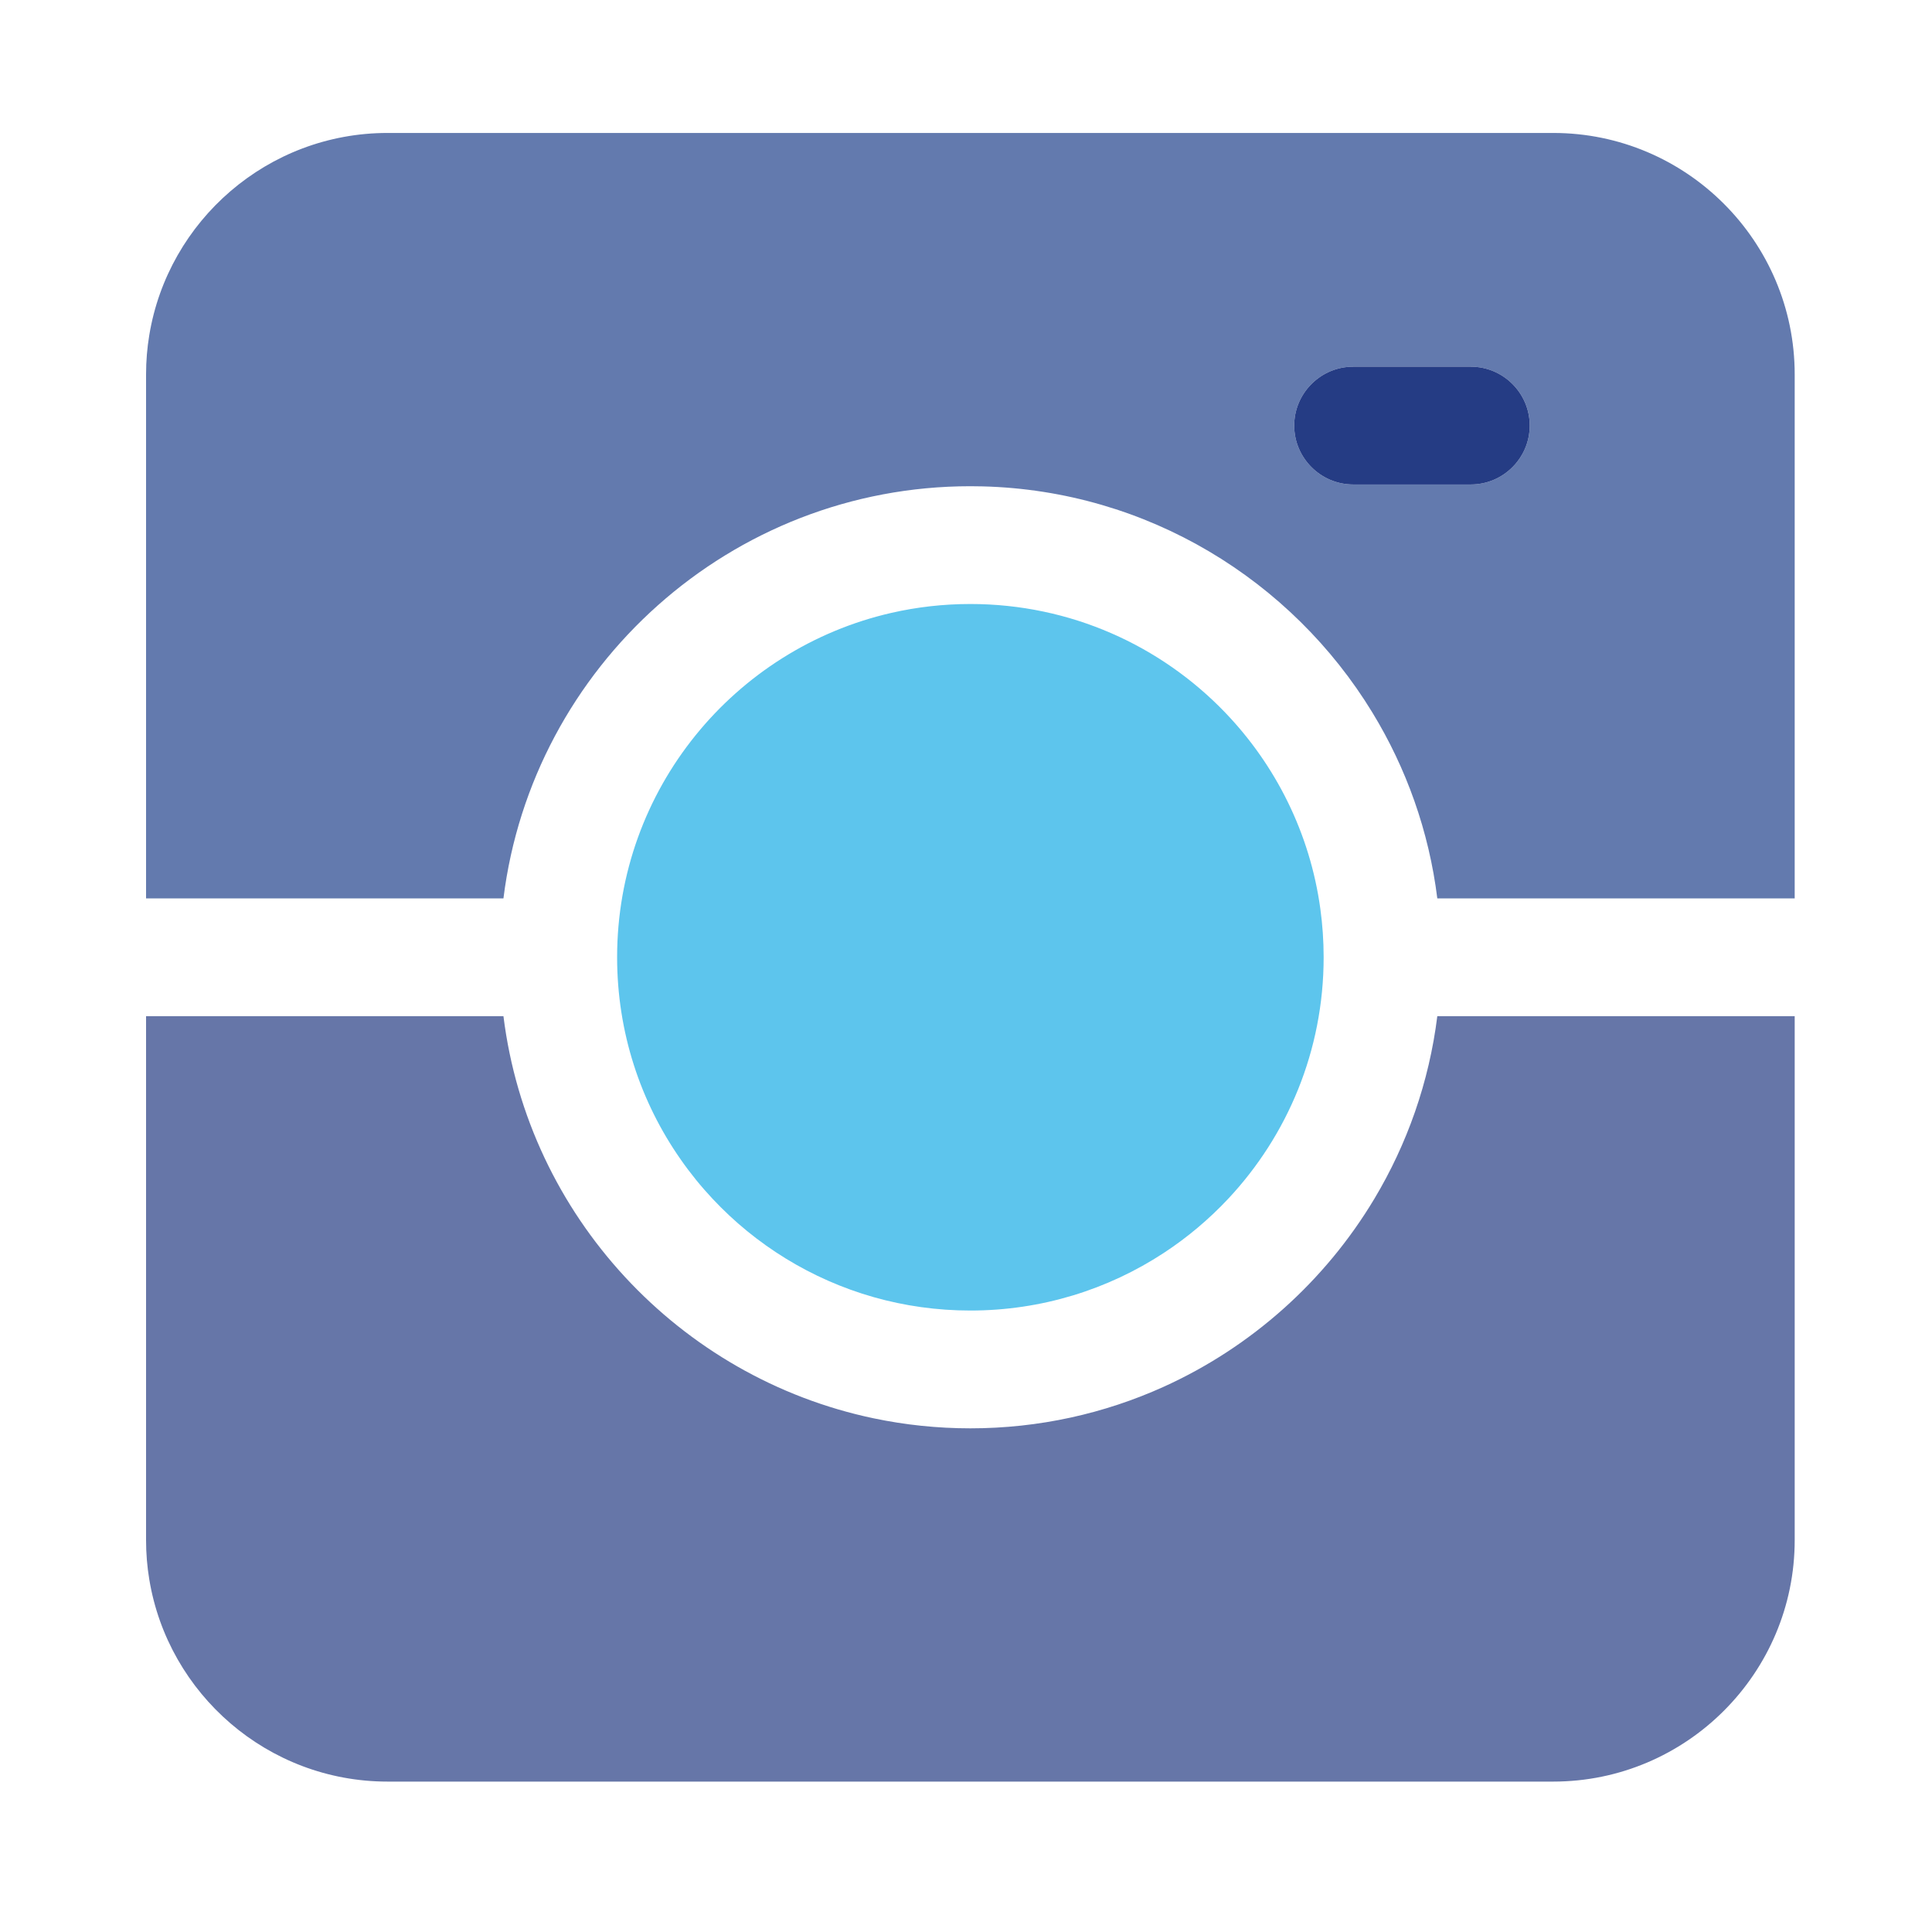
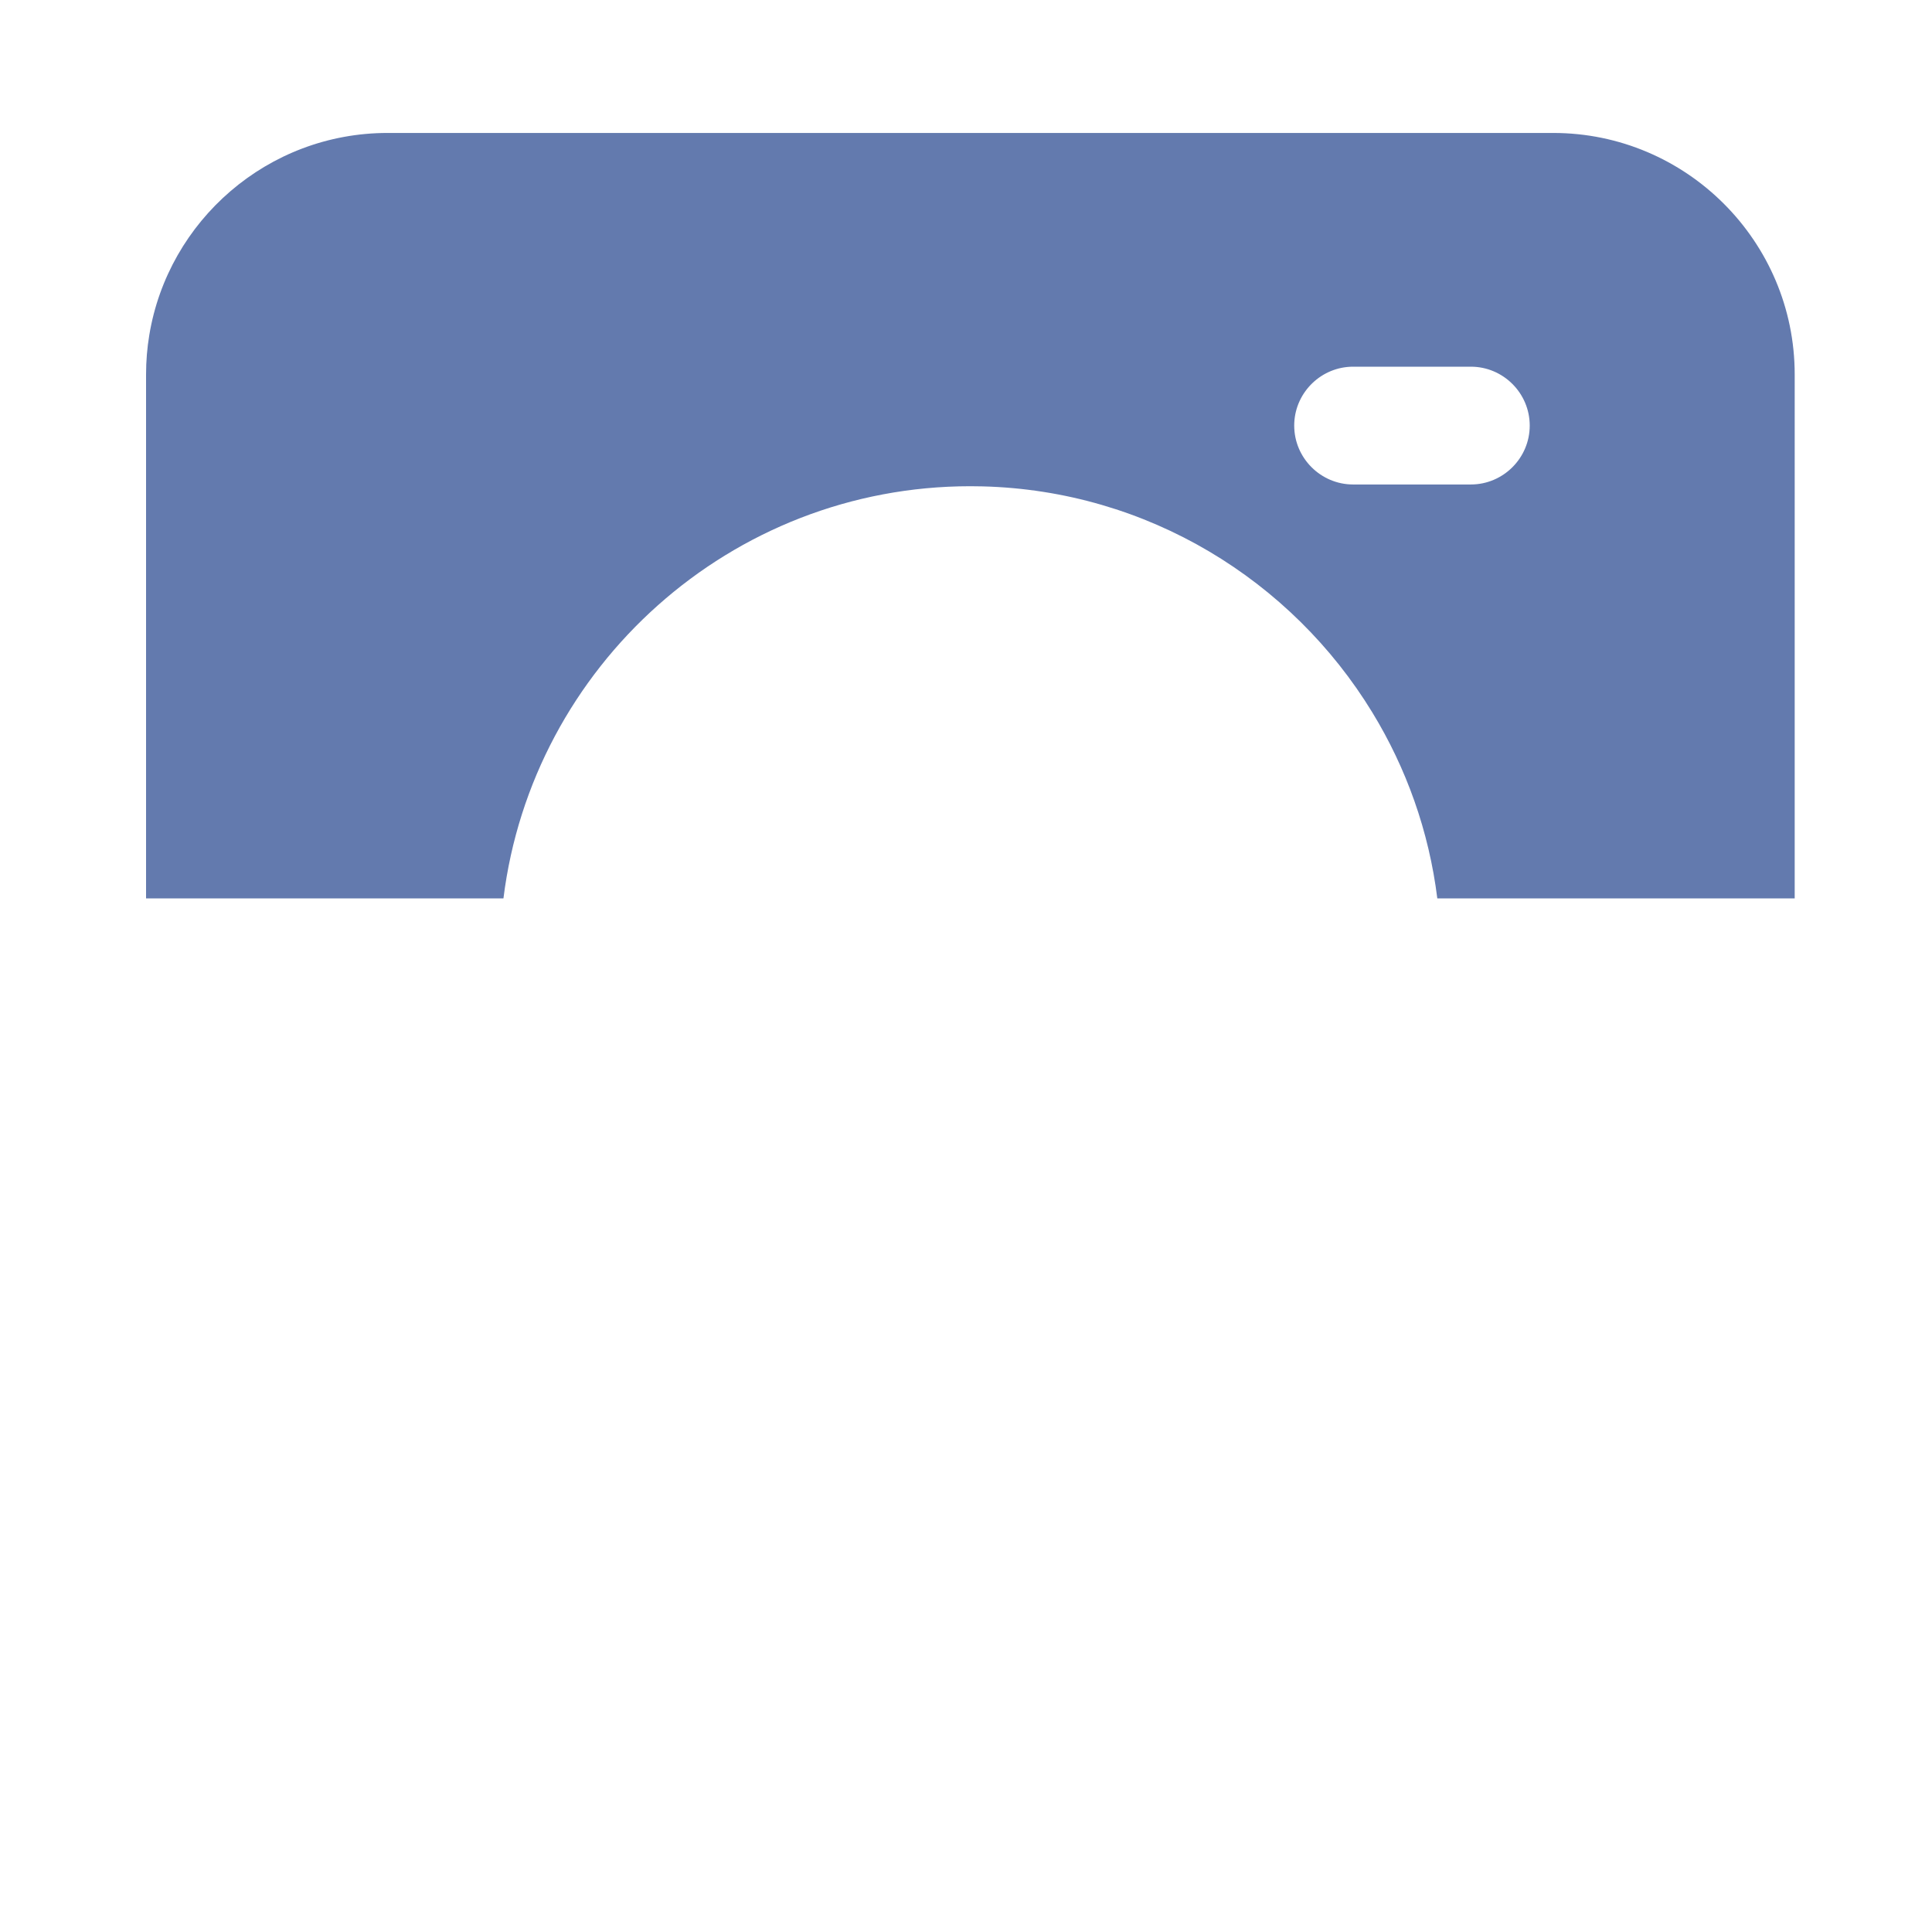
<svg xmlns="http://www.w3.org/2000/svg" id="photovoltaik" viewBox="0 0 600 600">
  <defs>
    <style>
      .cls-1, .cls-2 {
        opacity: .7;
      }

      .cls-1, .cls-3 {
        fill: #253c84;
      }

      .cls-2 {
        fill: #21428c;
      }

      .cls-4 {
        fill: #5dc5ed;
      }
    </style>
  </defs>
-   <path class="cls-4" d="M411.07,297.29c0,29-11.26,55.38-29.64,75-5.98,6.38-12.72,12.05-20.07,16.86-17.25,11.29-37.86,17.85-60,17.85-10.4,0-20.47-1.45-30-4.15-19.42-5.51-36.65-16.23-50.07-30.56-3.6-3.84-6.92-7.93-9.93-12.26-12.43-17.78-19.71-39.41-19.71-62.74,0-52.16,36.41-95.82,85.2-106.96,7.88-1.8,16.08-2.75,24.51-2.75,31.09,0,59.16,12.93,79.13,33.71,15.67,16.32,26.35,37.47,29.56,61,.67,4.9,1.02,9.91,1.02,15Z" />
  <path class="cls-2" d="M482.36,41.29H120.36c-37.19,0-68.15,27.22-74,62.79-.66,3.97-1,8.05-1,12.21v162.71h110.99c8.96-72.04,70.59-128,145.01-128,1.26,0,2.52.02,3.78.05,51.24,1.31,96.01,29.14,121.07,70.24,10.51,17.23,17.56,36.79,20.16,57.71h110.99V116.29c0-41.35-33.65-75-75-75ZM456.79,150.46h-36.57c-10.06,0-18.29-8.23-18.29-18.29,0-.29.01-.59.02-.88.46-9.65,8.5-17.41,18.27-17.41h36.57c10.06,0,18.28,8.23,18.28,18.29s-8.22,18.29-18.28,18.29Z" />
-   <path class="cls-3" d="M475.07,132.17c0,10.06-8.22,18.29-18.28,18.29h-36.57c-10.06,0-18.29-8.23-18.29-18.29,0-.29.01-.59.02-.88.46-9.65,8.5-17.41,18.27-17.41h36.57c10.06,0,18.28,8.23,18.28,18.29Z" />
-   <path class="cls-1" d="M557.36,315.58v162.71c0,41.35-33.65,75-75,75H120.36c-37.19,0-68.15-27.22-74-62.79-.66-3.97-1-8.05-1-12.21v-162.71h110.99c7.72,62.09,54.57,112.24,115.01,124.9,9.69,2.03,19.72,3.1,30,3.1,21.37,0,41.68-4.61,60-12.89,27.3-12.36,50.17-32.86,65.46-58.4,10.17-16.98,17-36.19,19.55-56.71h110.99Z" />
</svg>